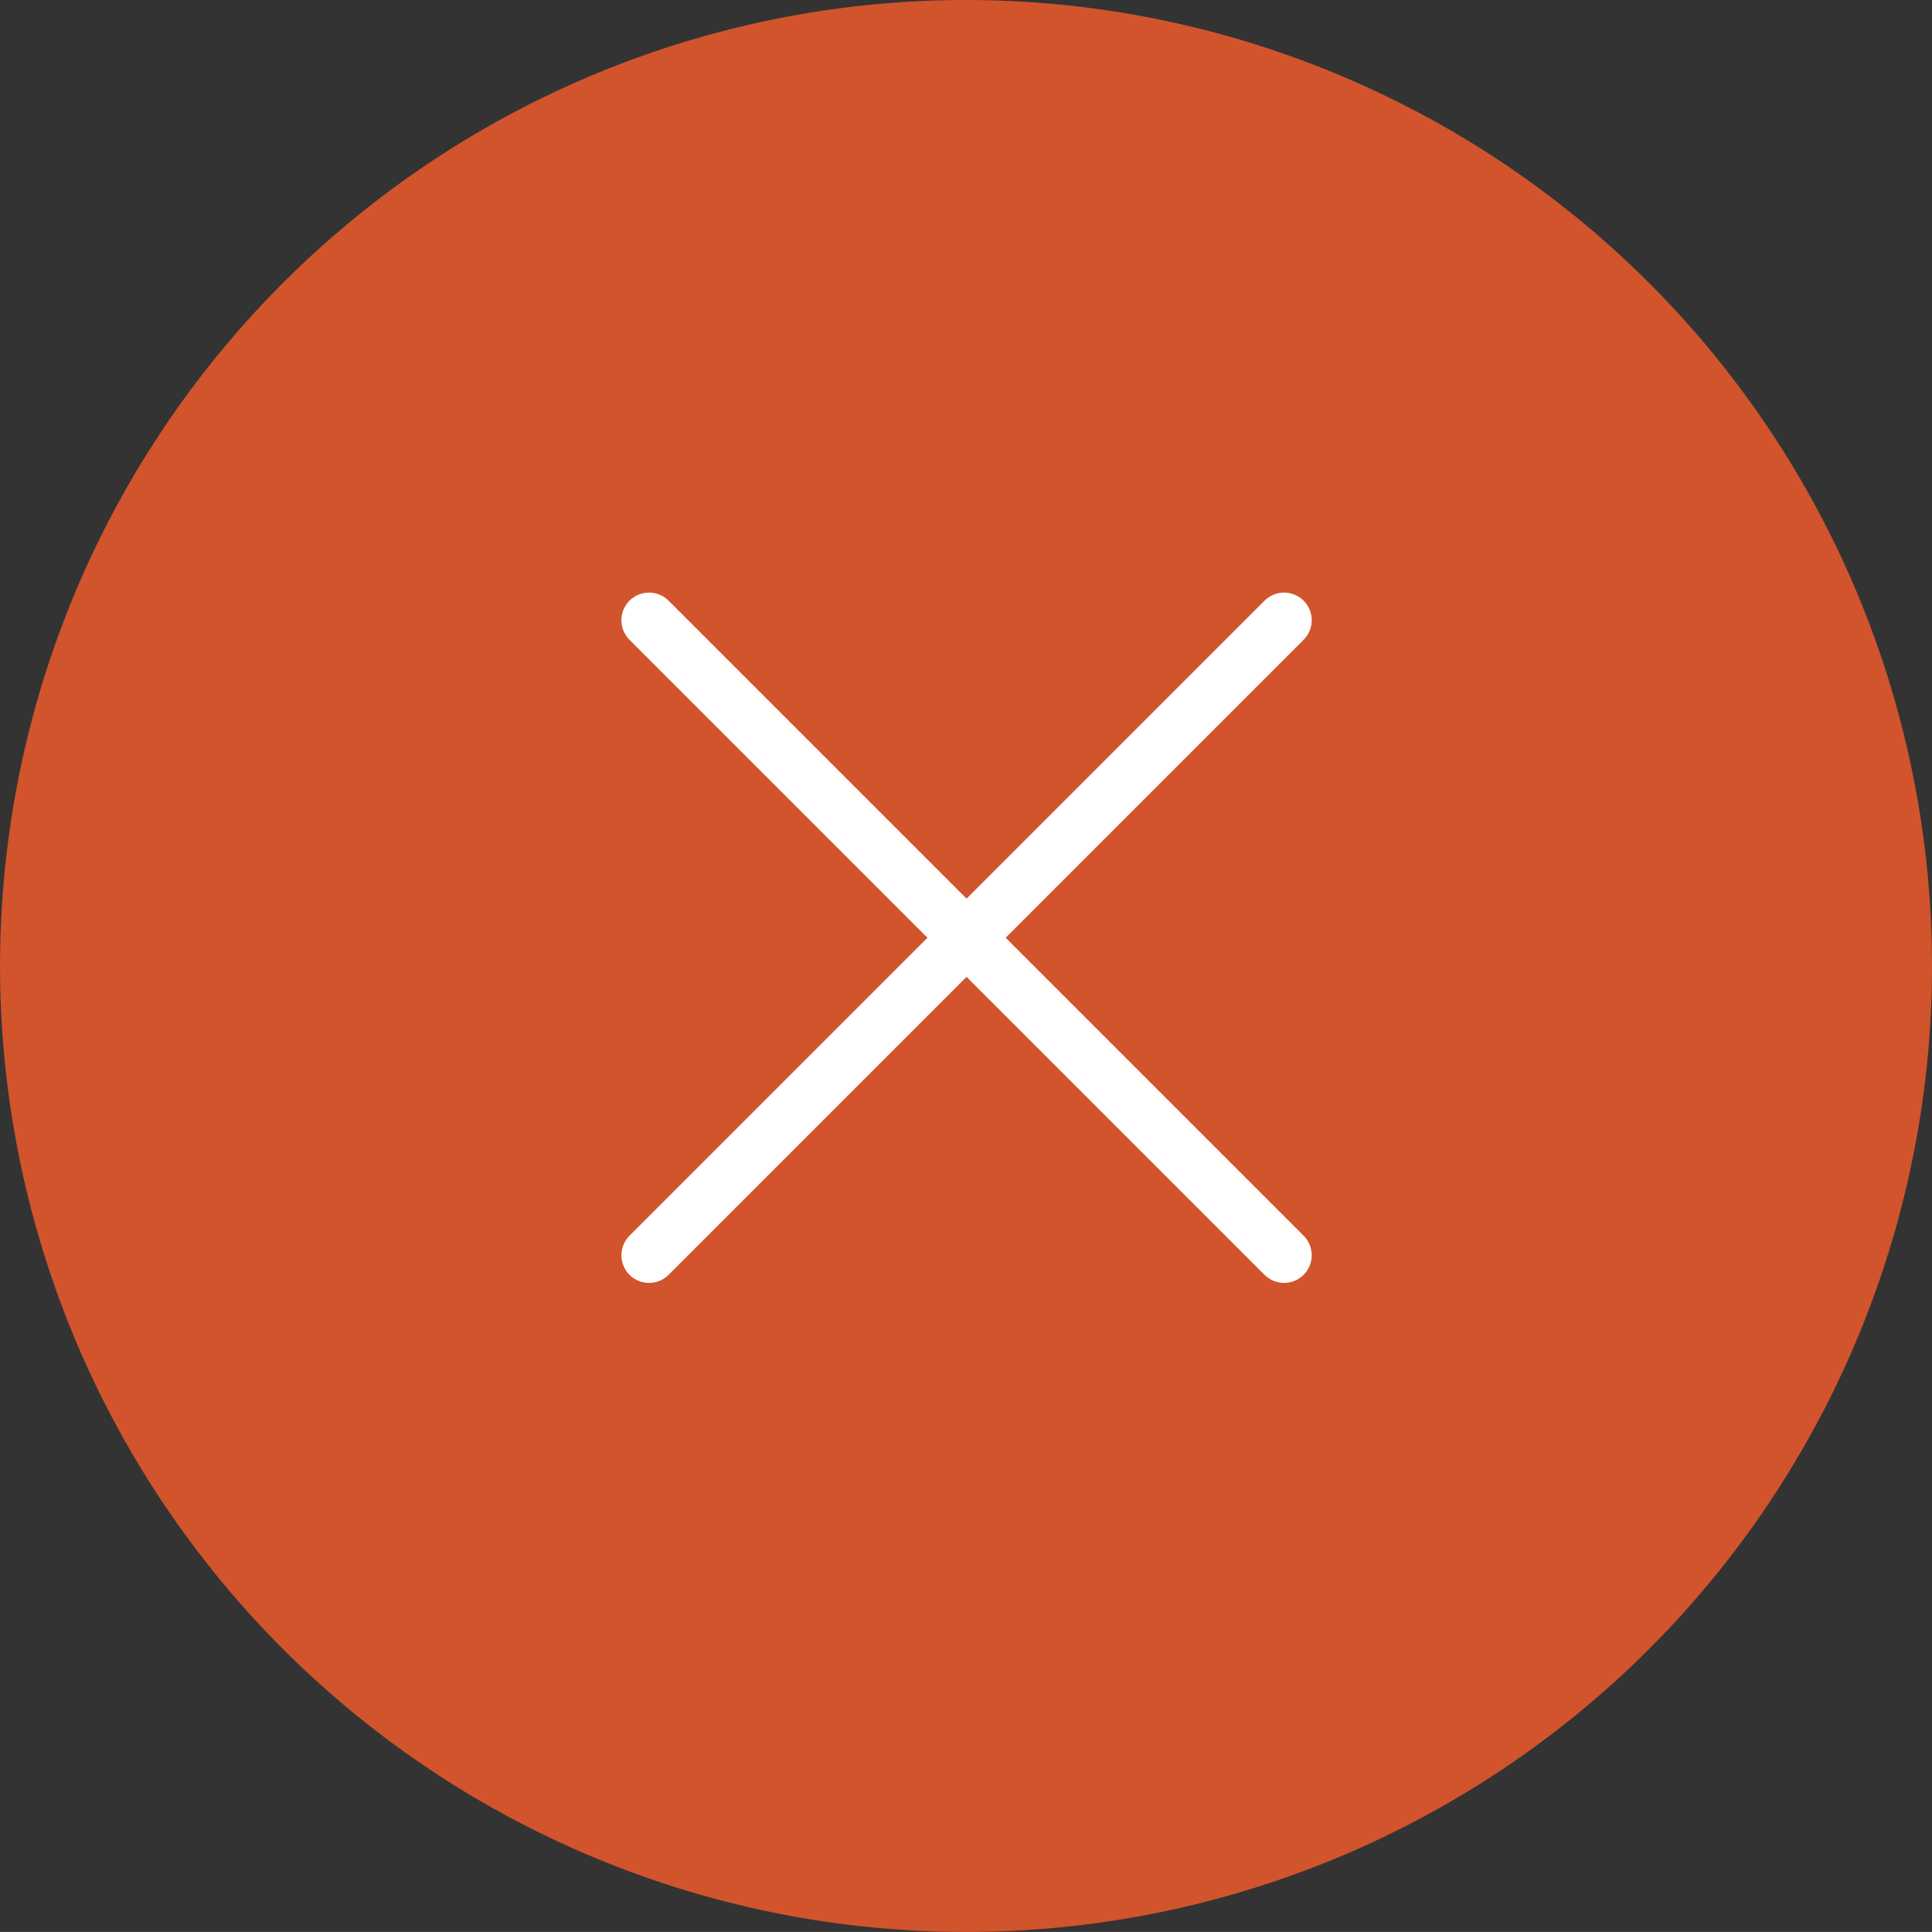
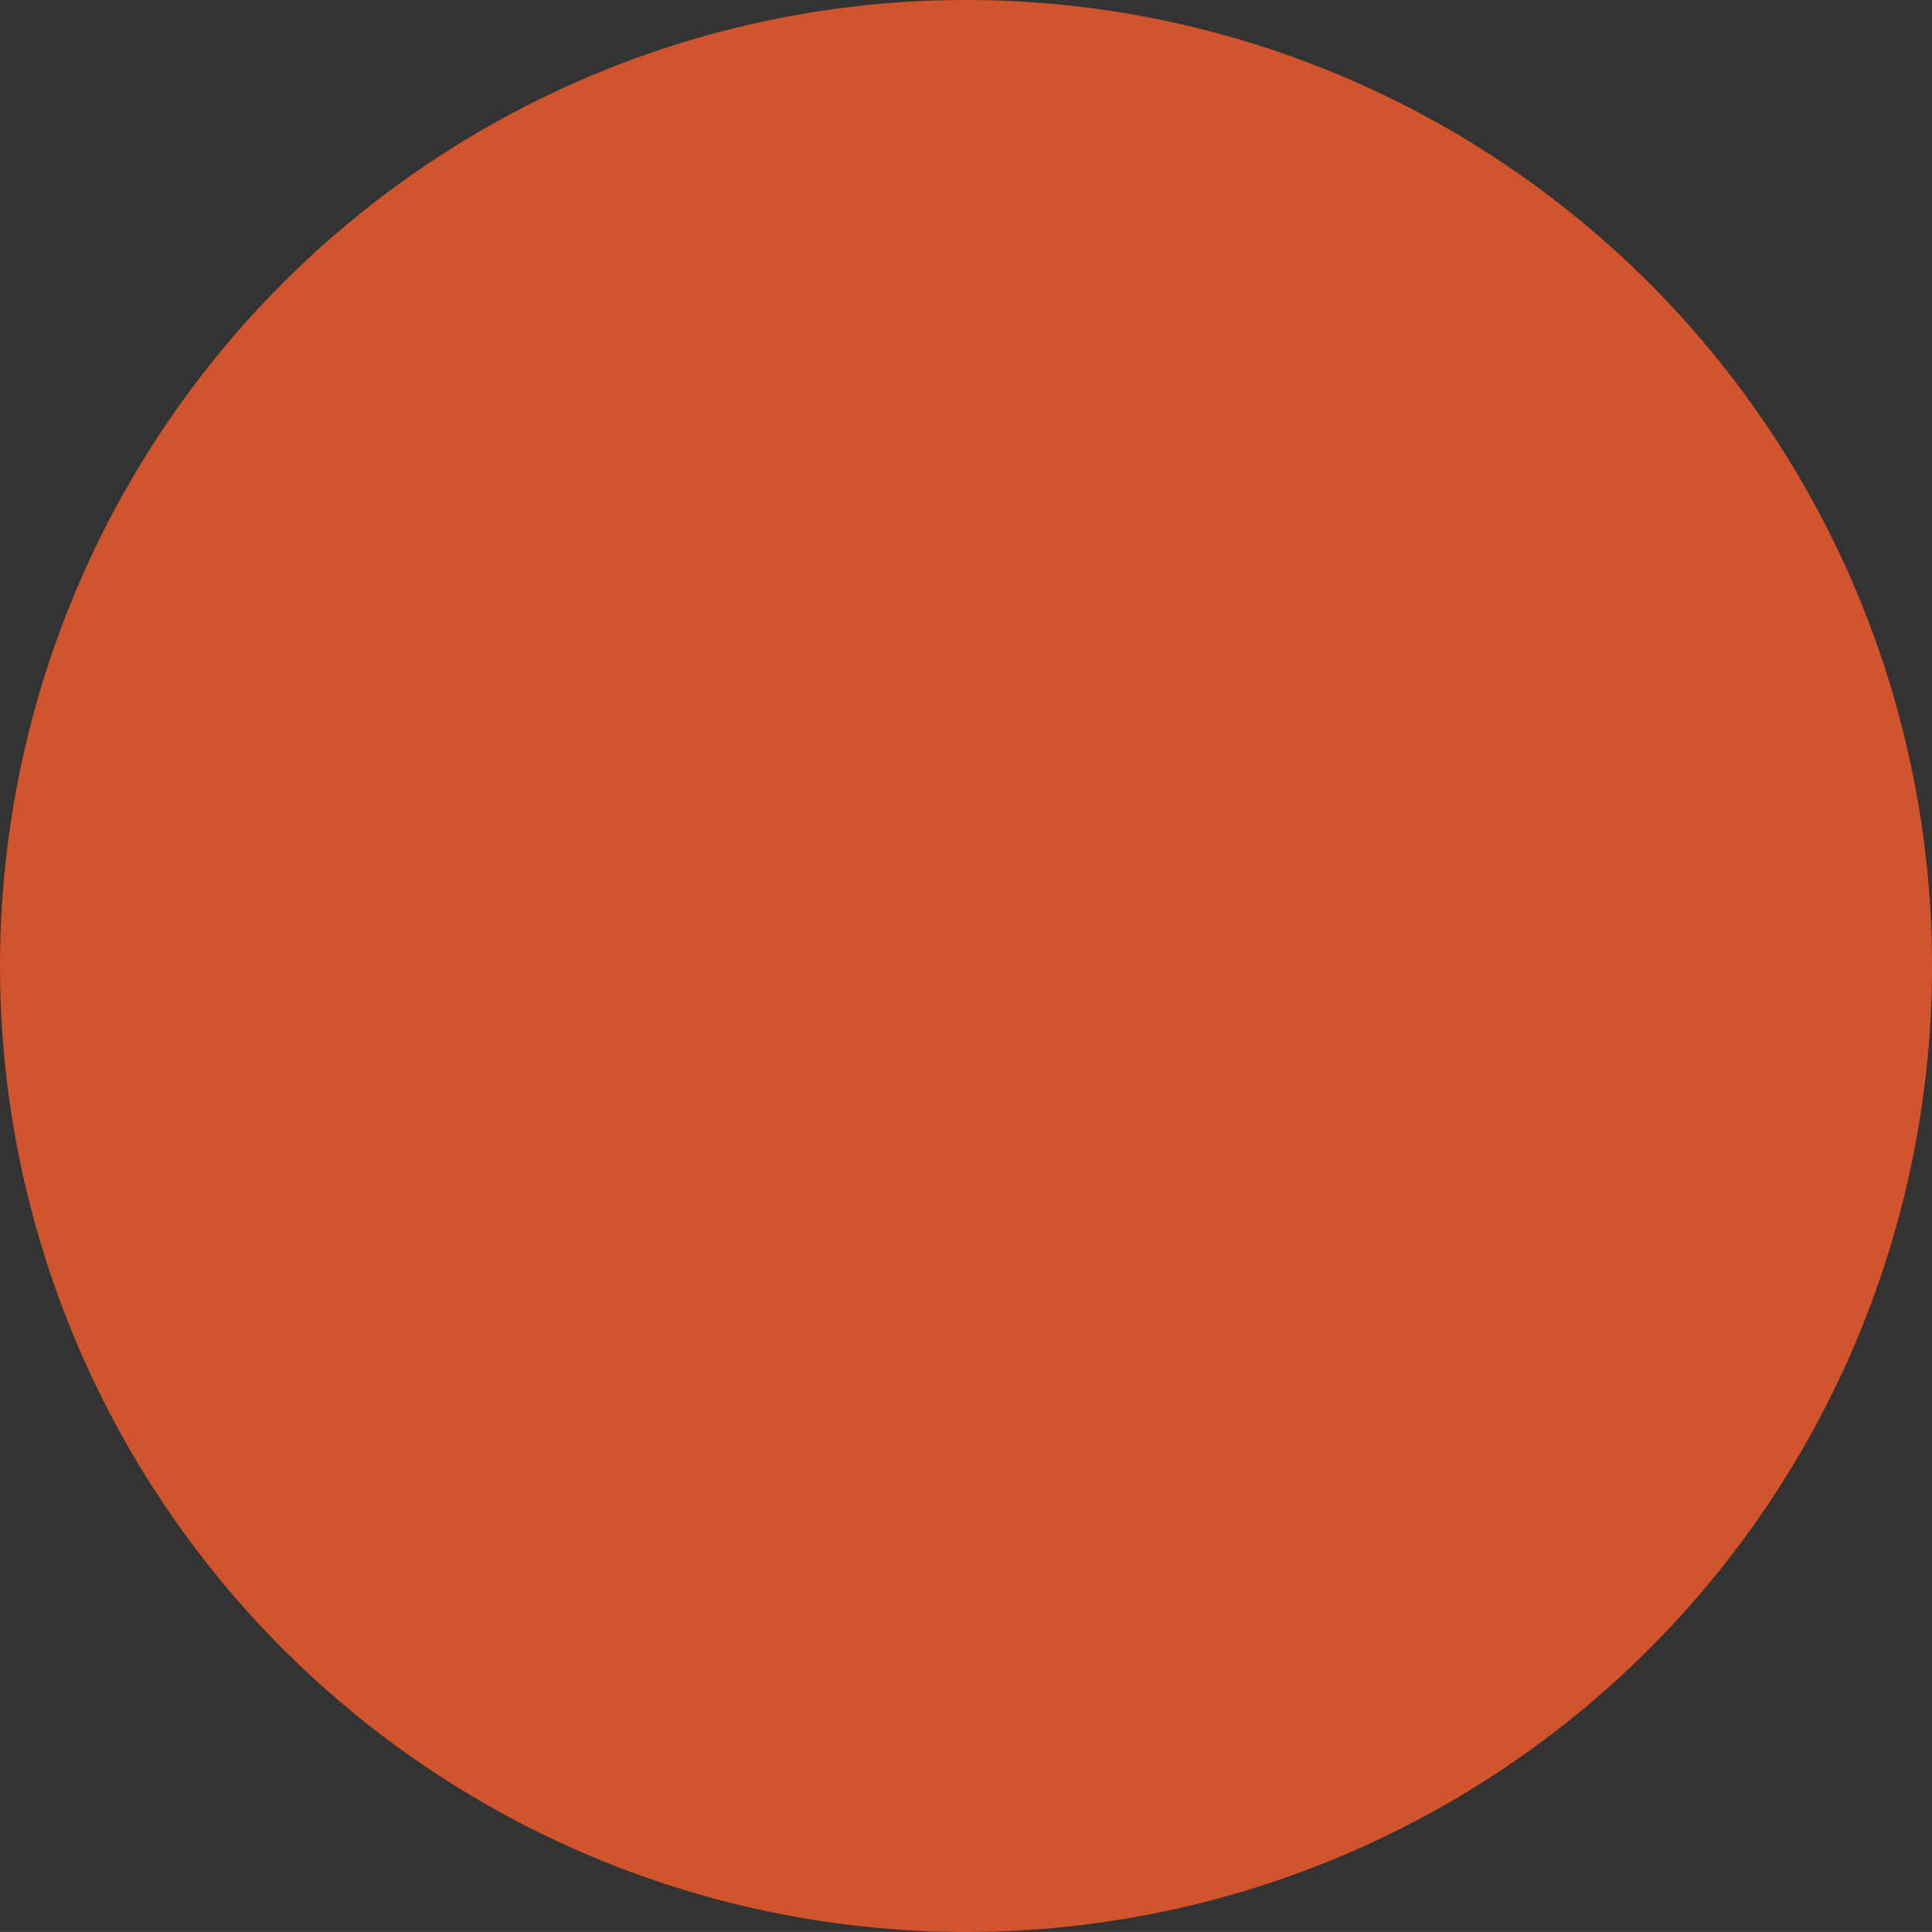
<svg xmlns="http://www.w3.org/2000/svg" width="49.529" height="49.528" viewBox="0 0 49.529 49.528">
  <rect x="0" y="0" width="49.529" height="49.528" fill="#333333" stroke="none" />
  <g transform="translate(-952.962 -7458.491)">
    <path d="M410.491,28.255A24.764,24.764,0,1,1,385.727,3.491a24.764,24.764,0,0,1,24.764,24.764" transform="translate(592 7455)" fill="#d1542c" />
-     <line x2="16.28" y2="16.28" transform="translate(969.601 7474.391)" fill="none" stroke="#fff" stroke-linecap="round" stroke-miterlimit="10" stroke-width="1.417" />
-     <line x1="16.28" y2="16.28" transform="translate(969.601 7474.391)" fill="none" stroke="#fff" stroke-linecap="round" stroke-miterlimit="10" stroke-width="1.417" />
  </g>
</svg>